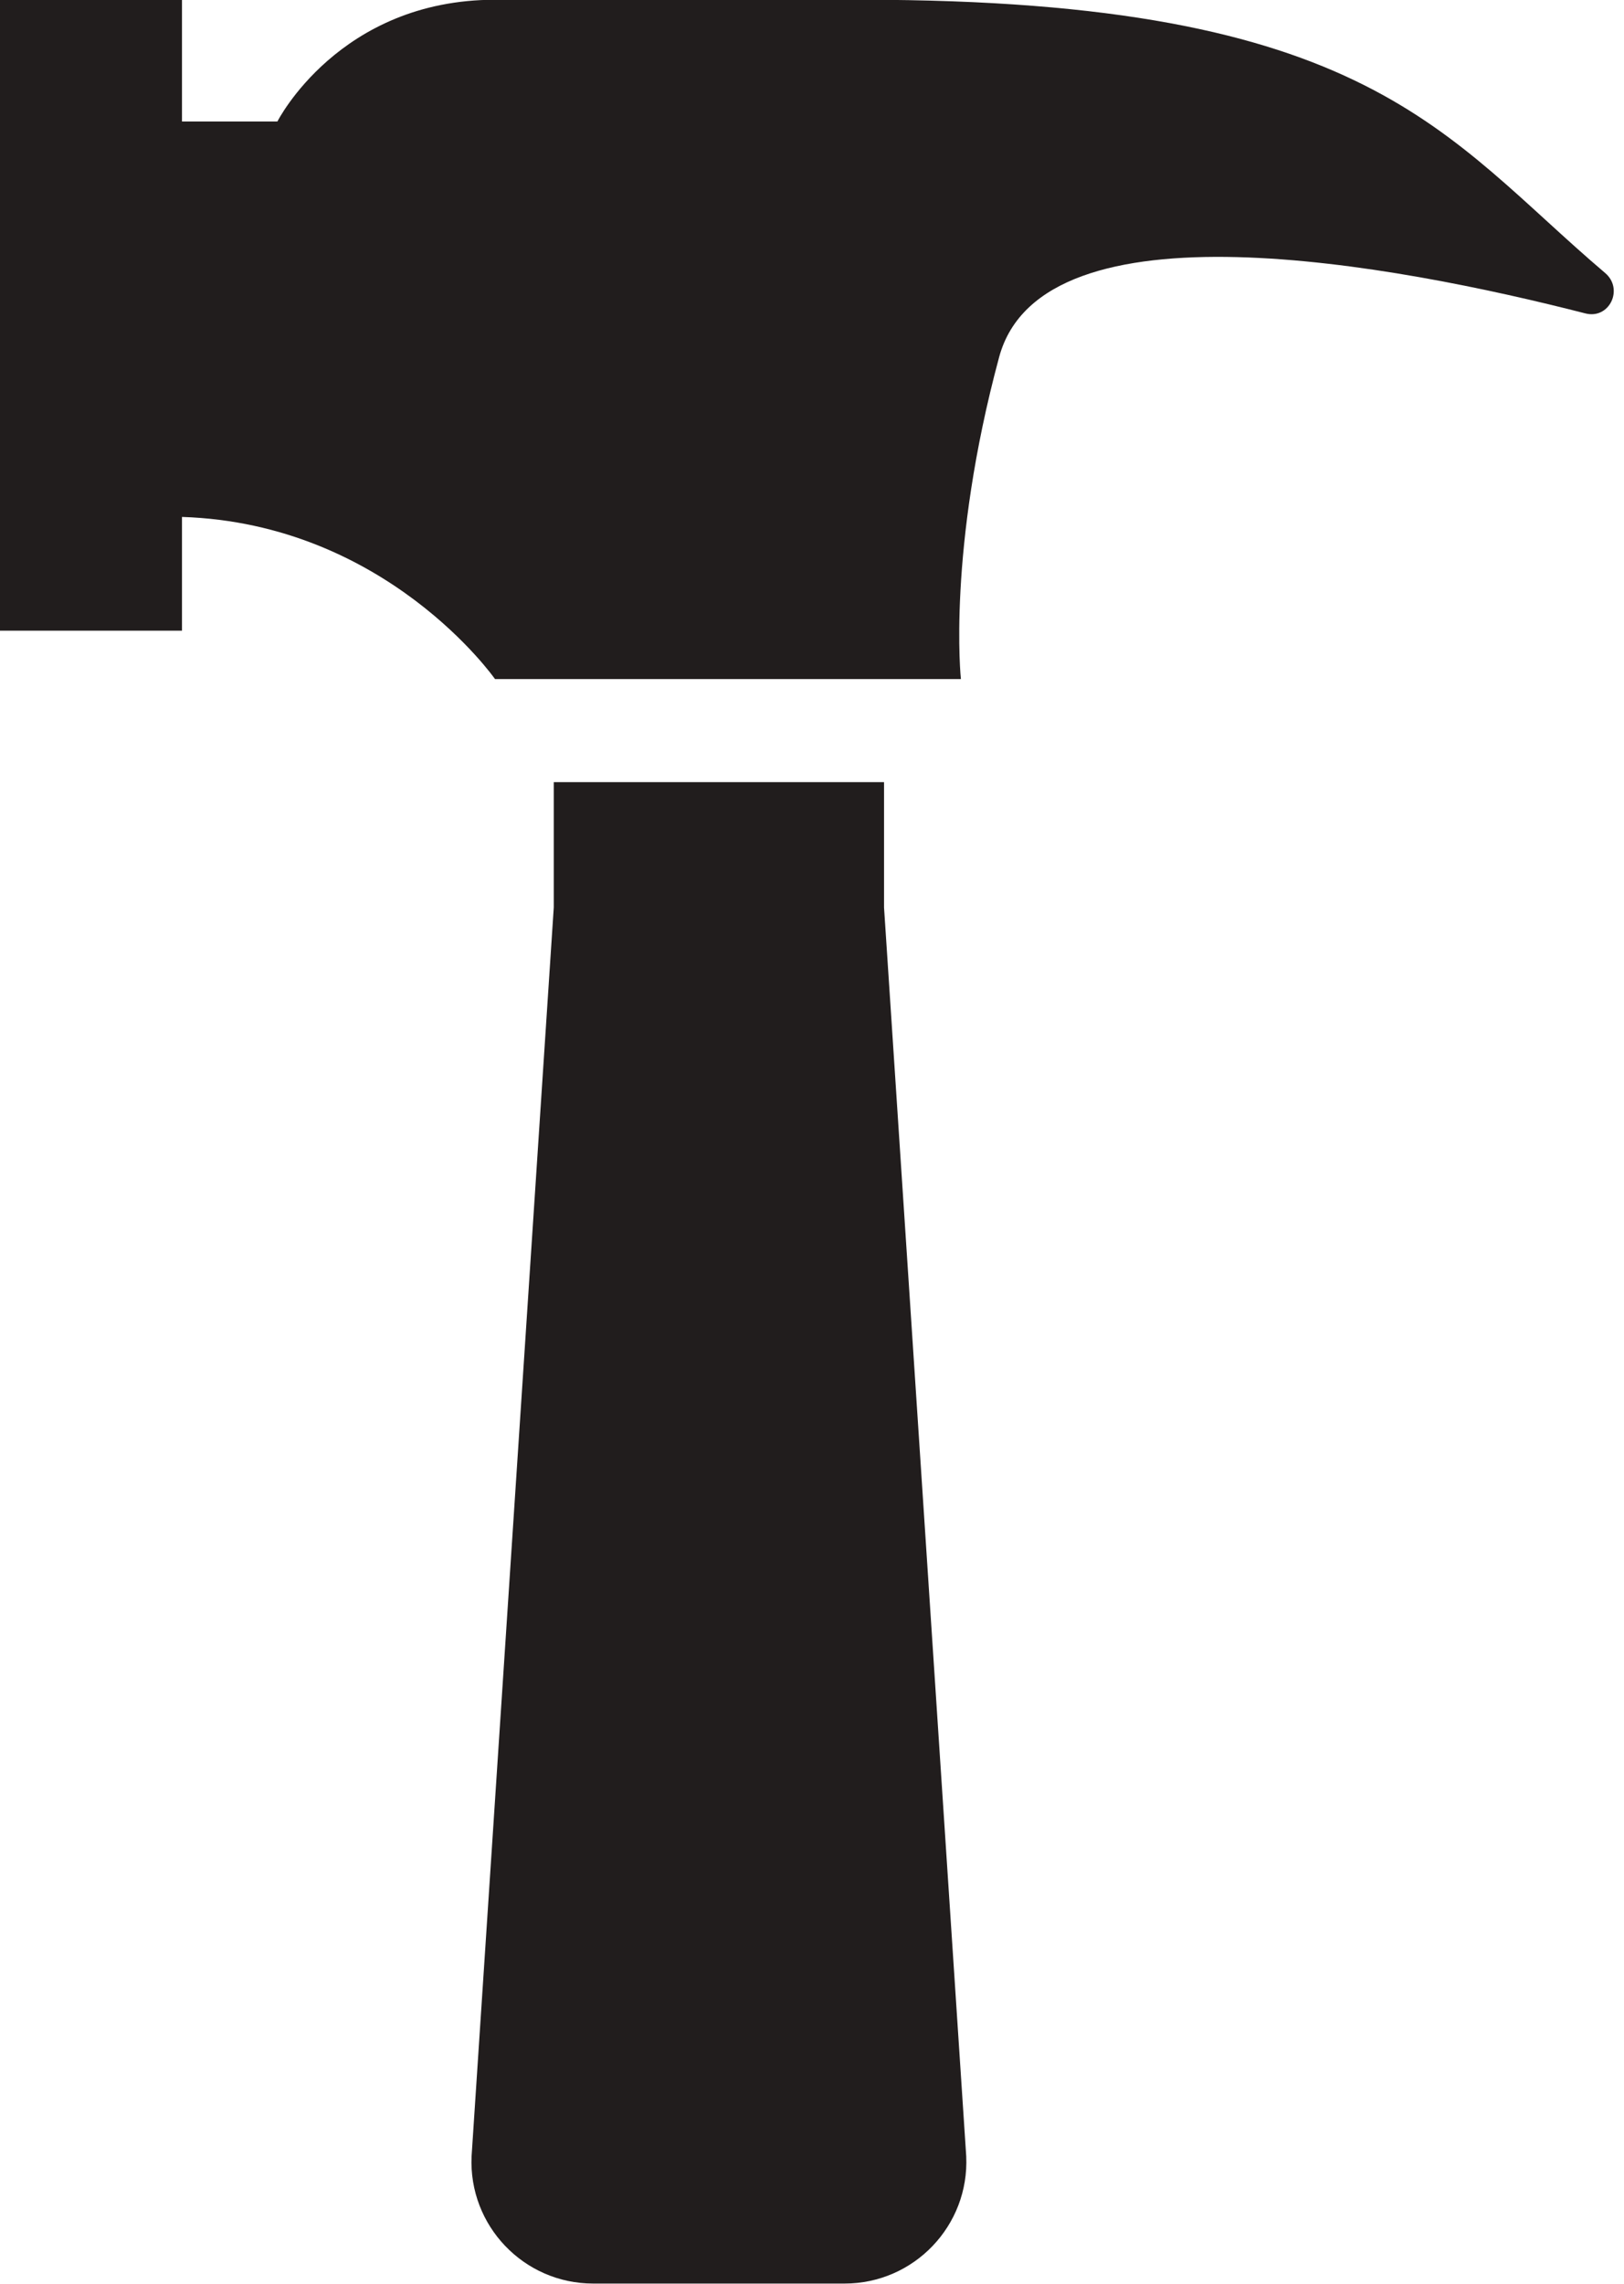
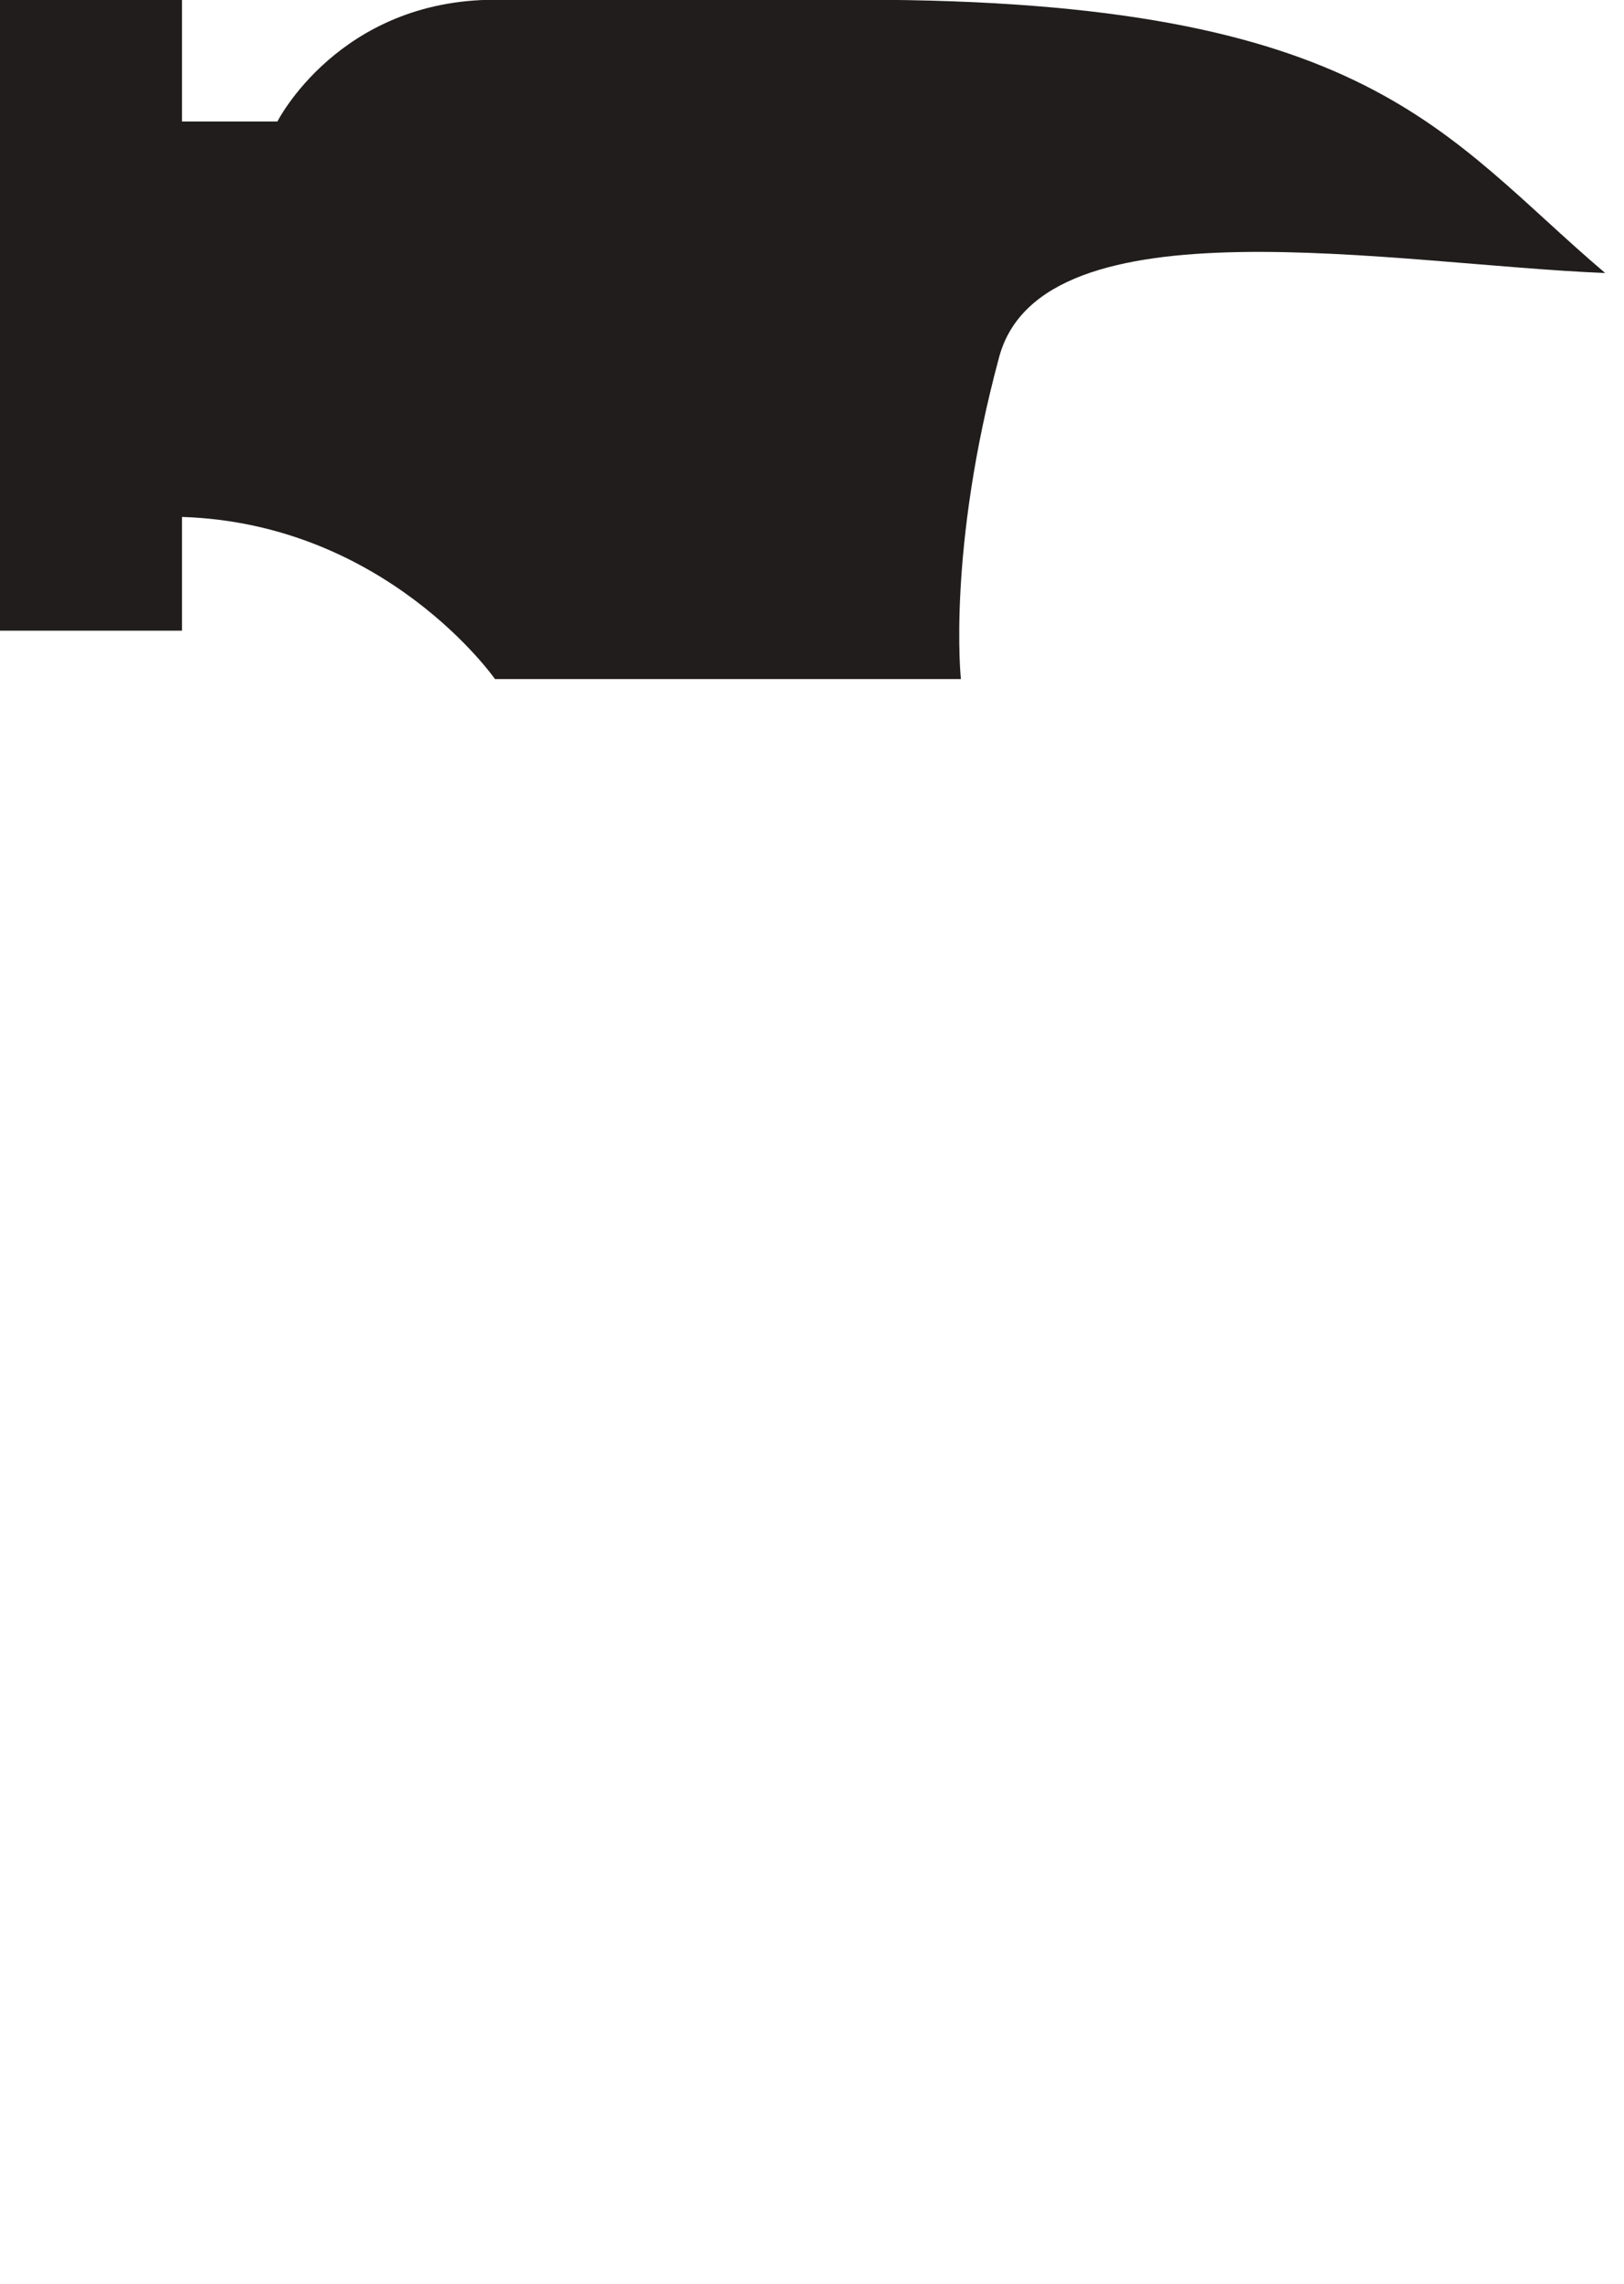
<svg xmlns="http://www.w3.org/2000/svg" height="443.7" preserveAspectRatio="xMidYMid meet" version="1.0" viewBox="99.2 34.2 315.6 443.7" width="315.6" zoomAndPan="magnify">
  <g fill="#211d1d" id="change1_1">
-     <path d="M 271 210.512 L 271 186.152 L 206.816 186.152 L 206.816 210.492 L 190.844 453.133 C 190.238 466.598 200.992 477.848 214.473 477.848 L 263.344 477.848 C 276.824 477.848 287.578 466.598 286.973 453.133 L 271 210.512" fill="inherit" />
-     <path d="M 258.176 166.125 L 195.395 166.125 C 195.395 166.125 174.285 135.91 134.566 134.629 L 134.566 156.73 L 99.191 156.73 L 99.191 34.152 L 134.566 34.152 L 134.566 57.805 L 153.109 57.805 C 153.109 57.805 165.07 34.152 195.395 34.152 C 225.719 34.152 244.508 34.152 266.719 34.152 C 365.496 34.152 379.648 60.508 411.141 87.242 C 414.805 90.355 411.953 96.285 407.297 95.09 C 370.336 85.613 301.742 72.57 293.367 103.578 C 283.238 141.102 285.938 166.125 285.938 166.125 L 258.176 166.125" fill="inherit" />
+     <path d="M 258.176 166.125 L 195.395 166.125 C 195.395 166.125 174.285 135.91 134.566 134.629 L 134.566 156.73 L 99.191 156.73 L 99.191 34.152 L 134.566 34.152 L 134.566 57.805 L 153.109 57.805 C 153.109 57.805 165.07 34.152 195.395 34.152 C 225.719 34.152 244.508 34.152 266.719 34.152 C 365.496 34.152 379.648 60.508 411.141 87.242 C 370.336 85.613 301.742 72.57 293.367 103.578 C 283.238 141.102 285.938 166.125 285.938 166.125 L 258.176 166.125" fill="inherit" />
  </g>
</svg>